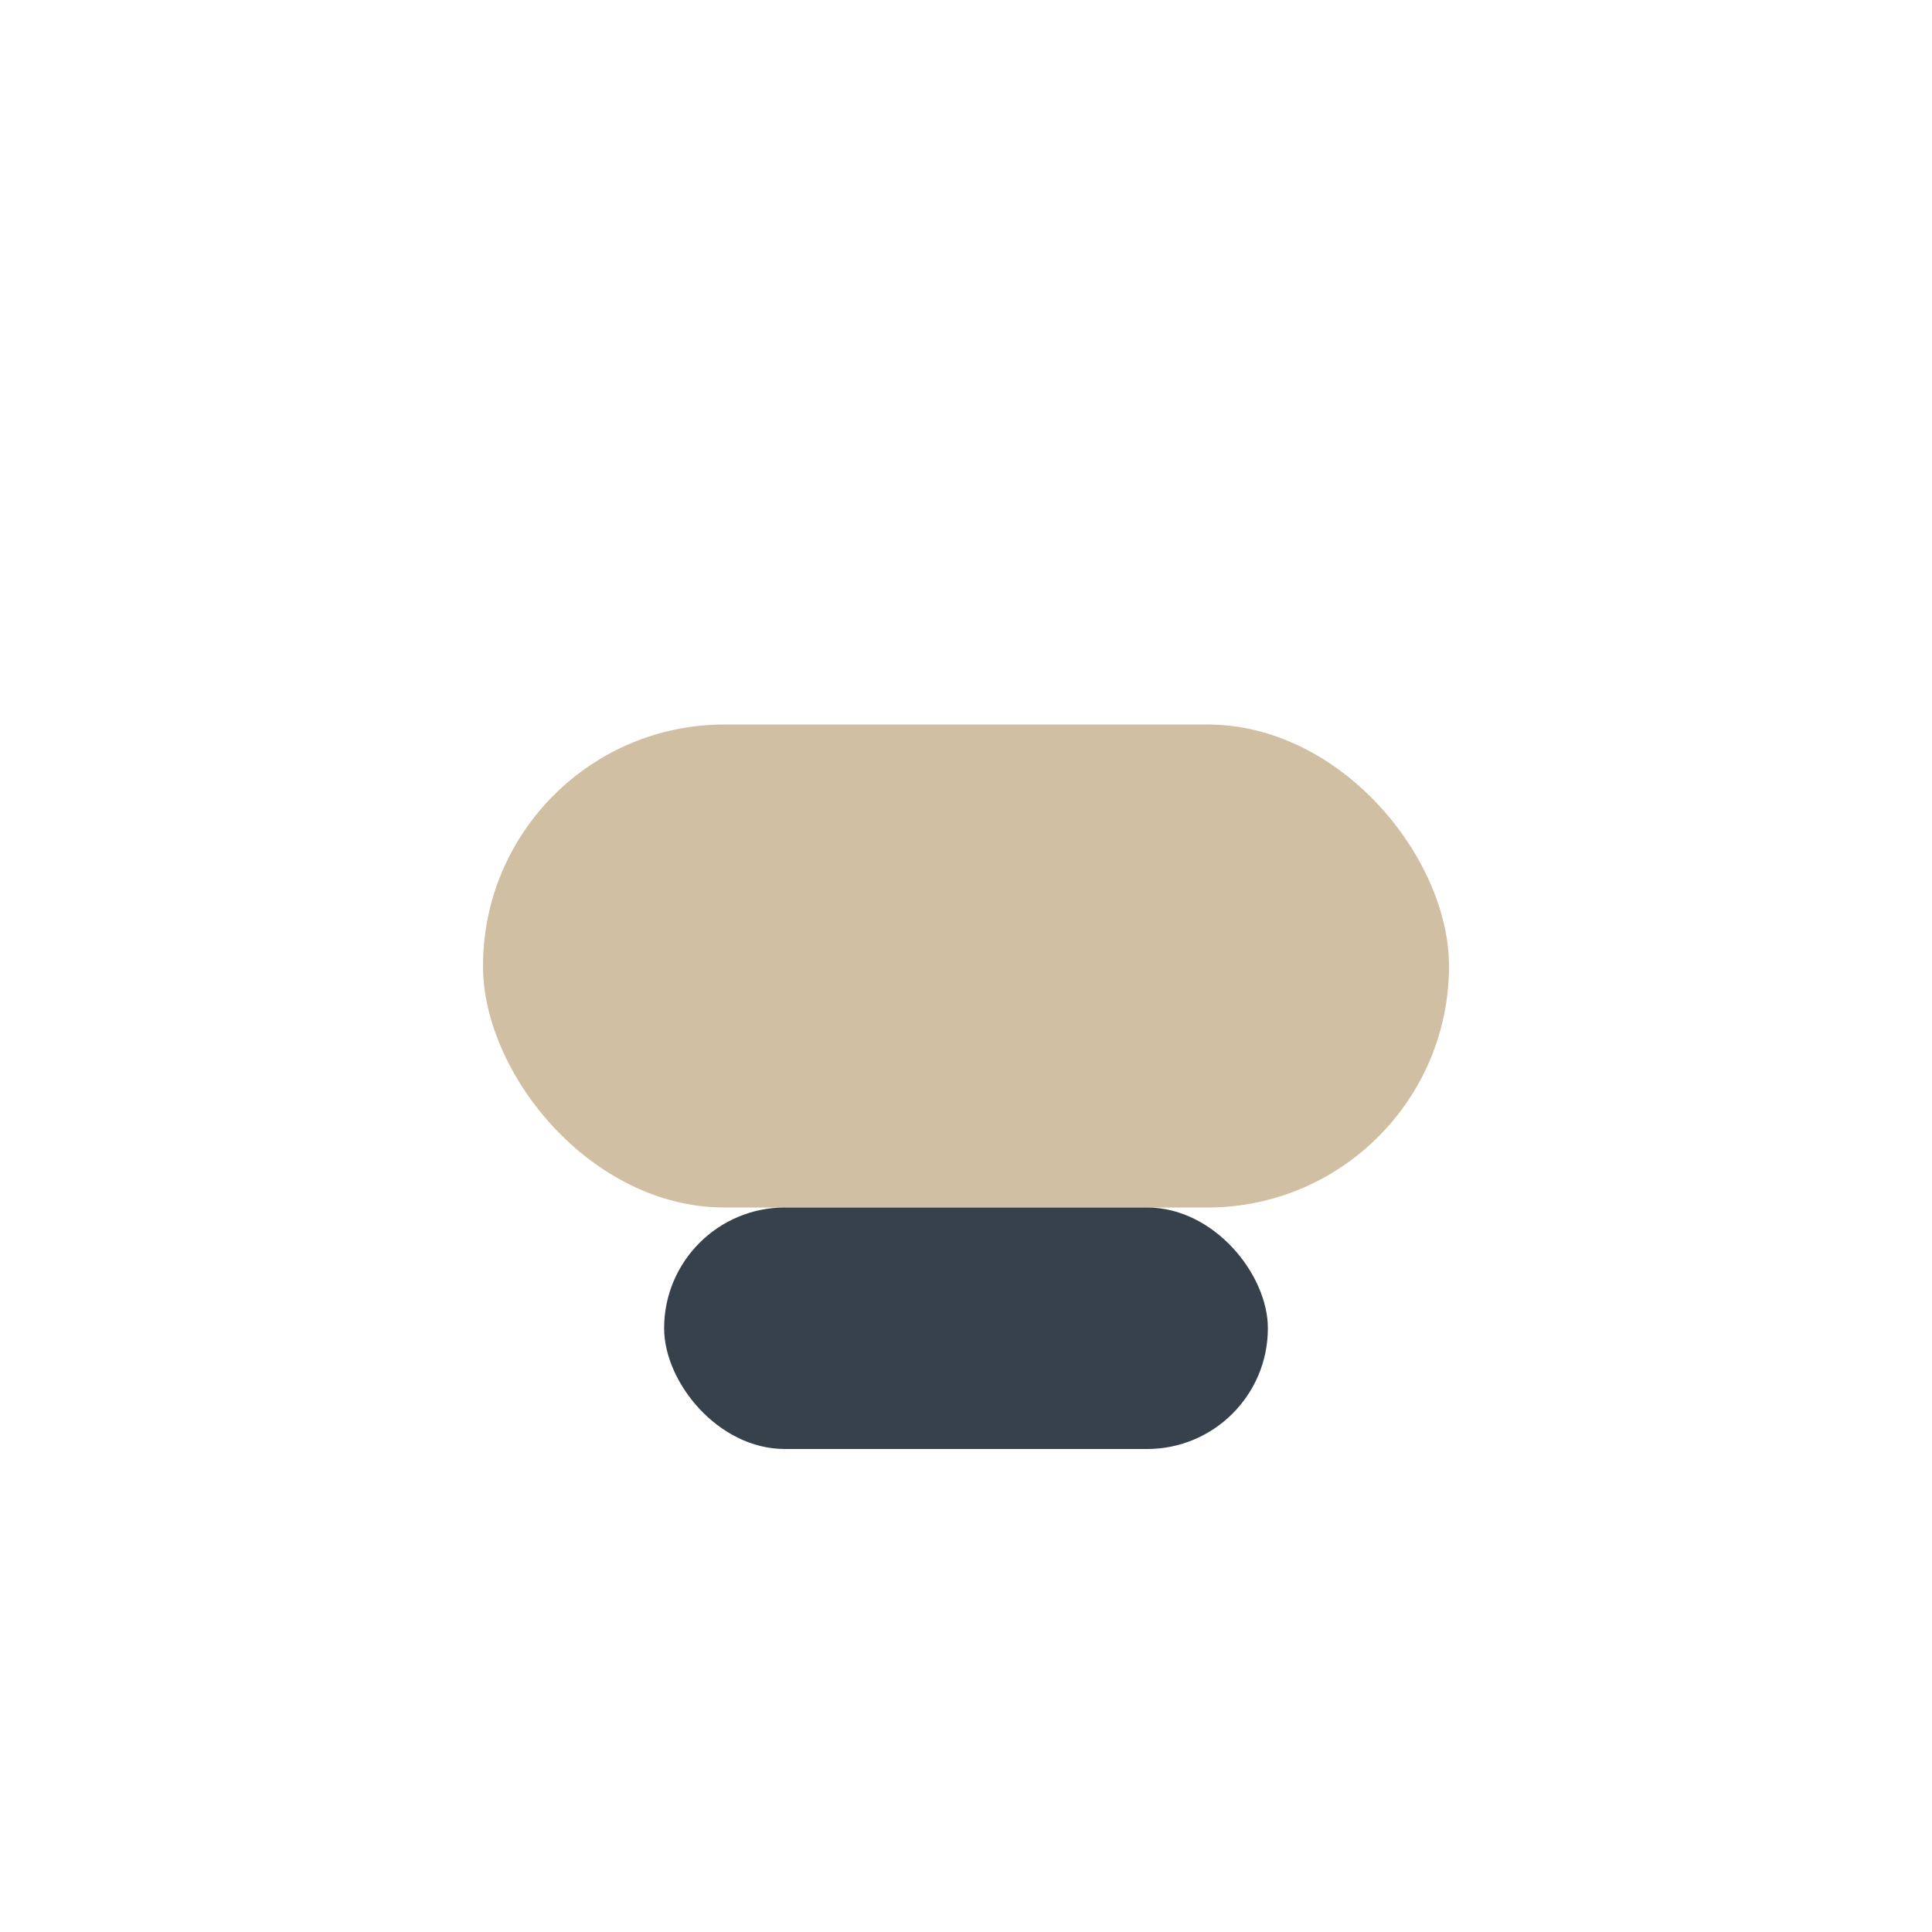
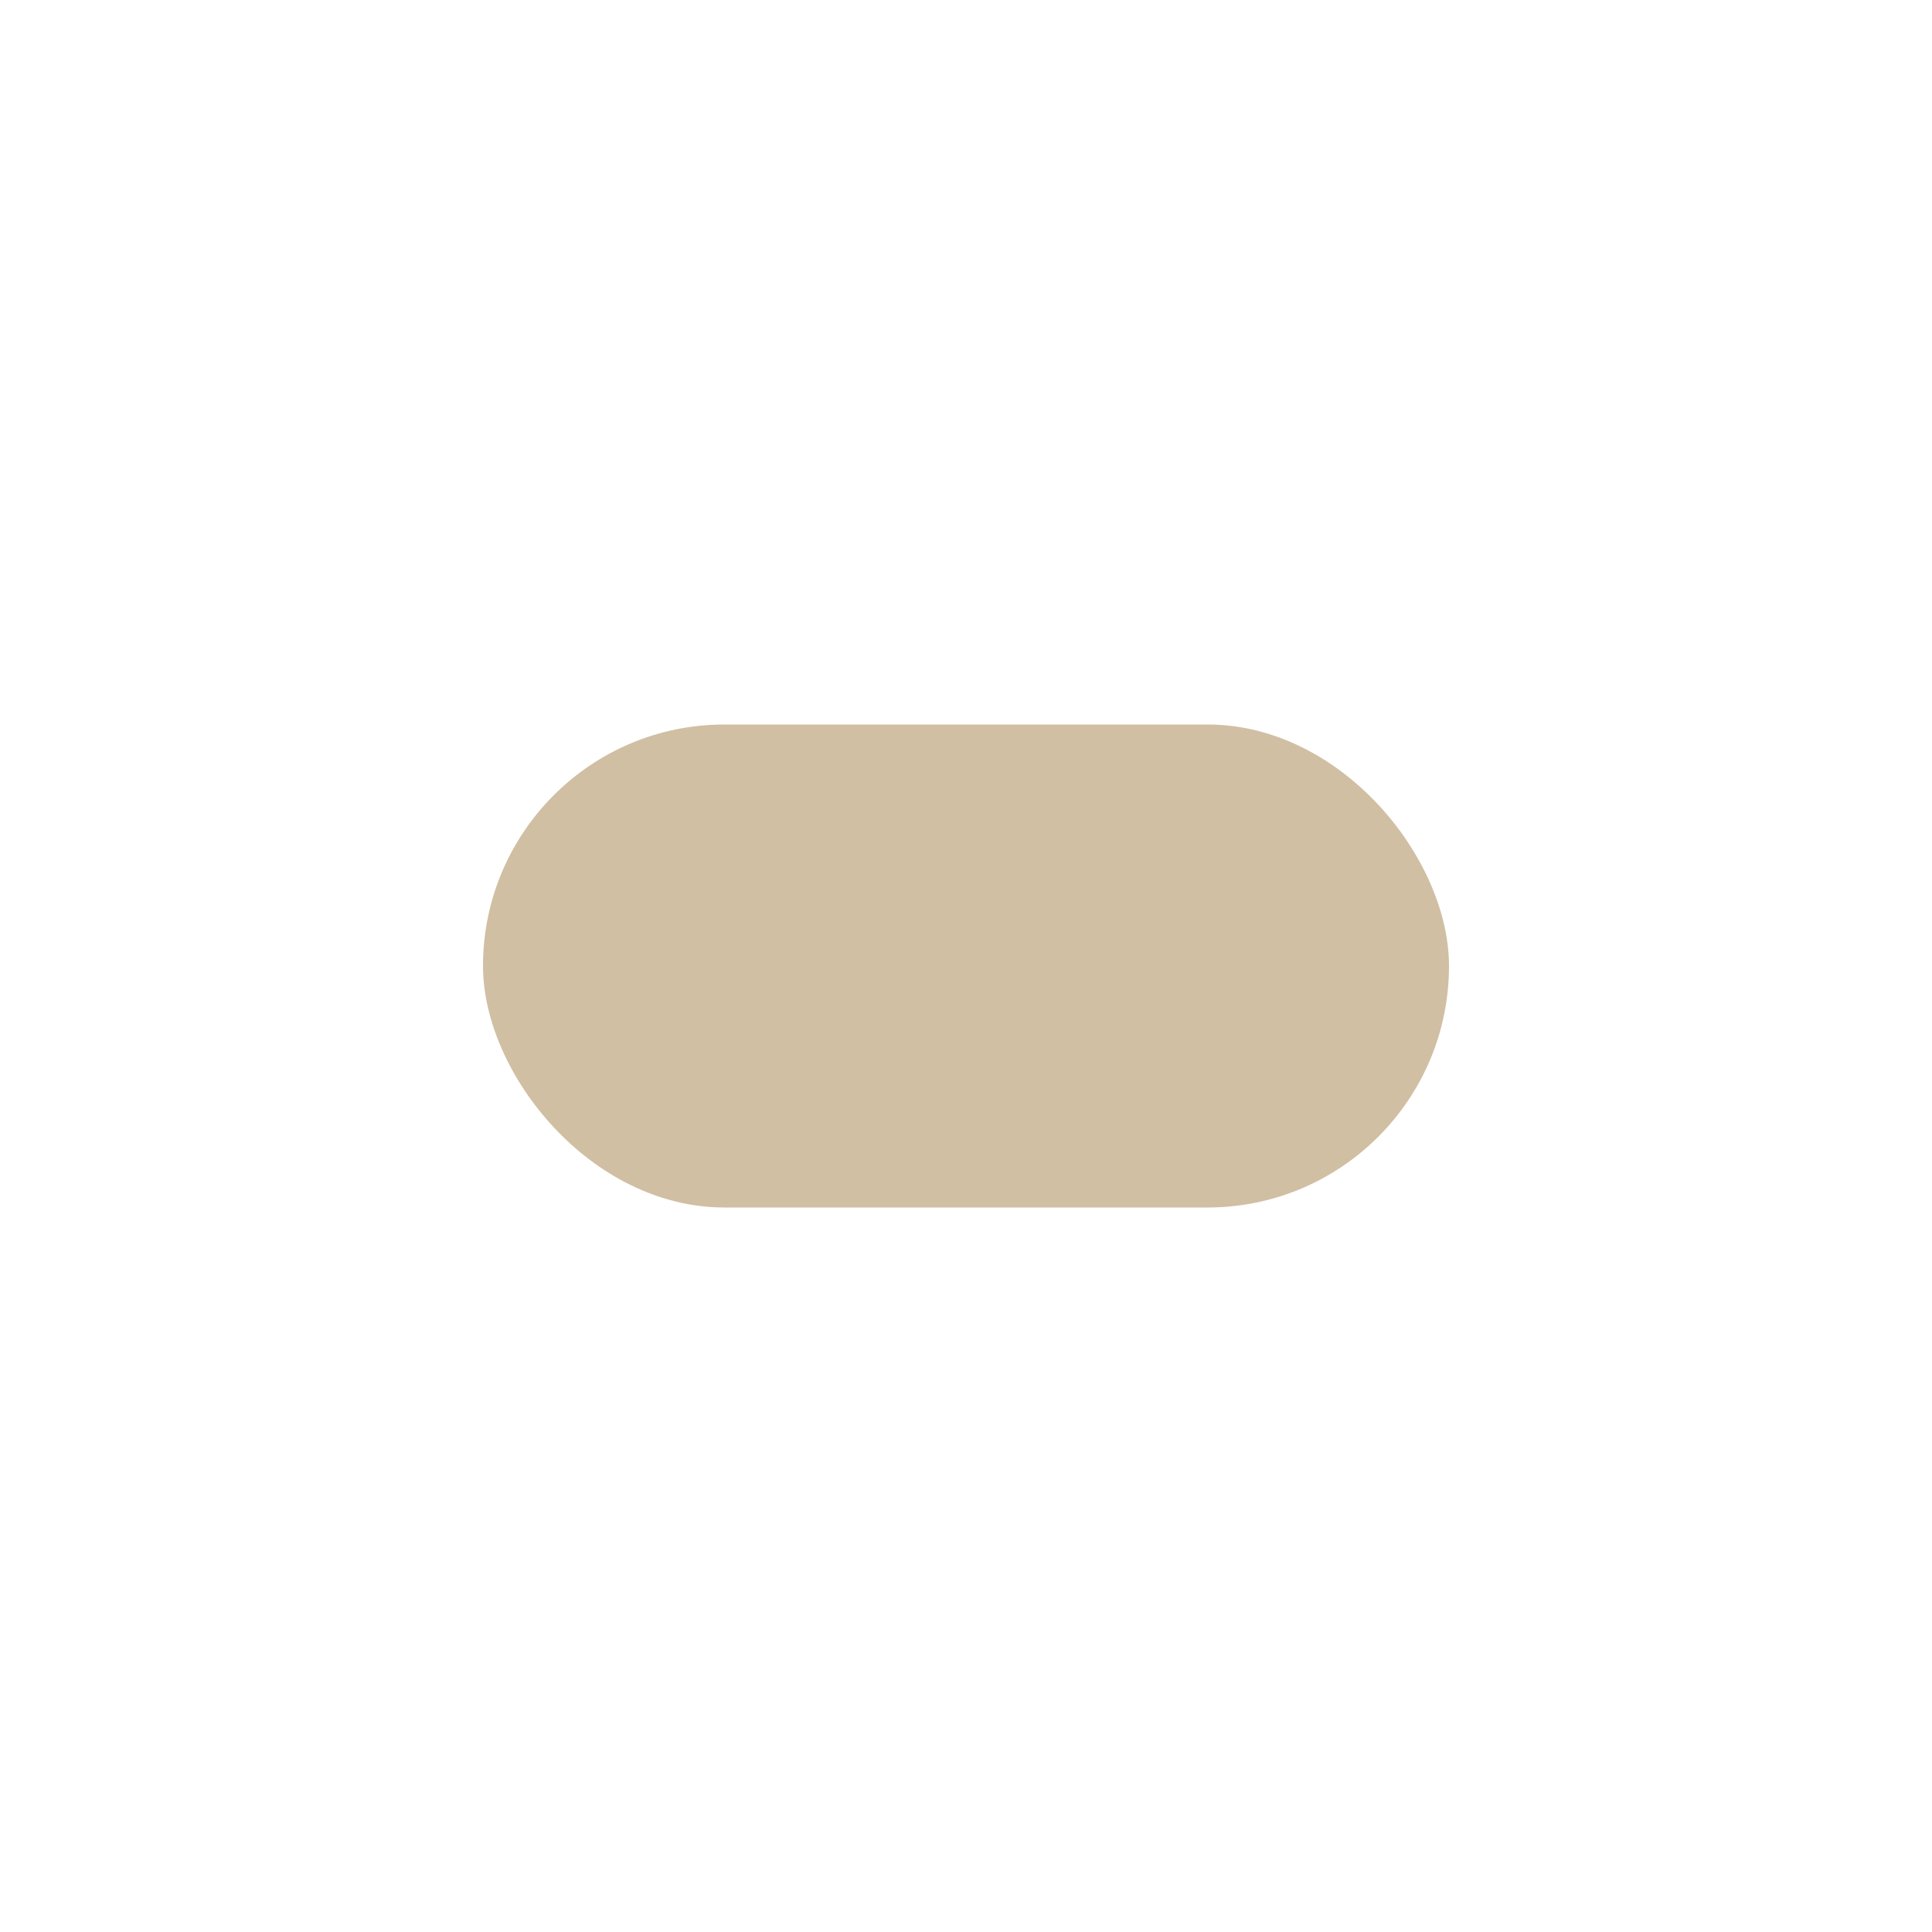
<svg xmlns="http://www.w3.org/2000/svg" width="32" height="32" viewBox="0 0 32 32">
  <rect x="8" y="12" width="16" height="8" rx="4" fill="#D1BFA3" />
-   <rect x="11" y="20" width="10" height="4" rx="2" fill="#36414B" />
</svg>